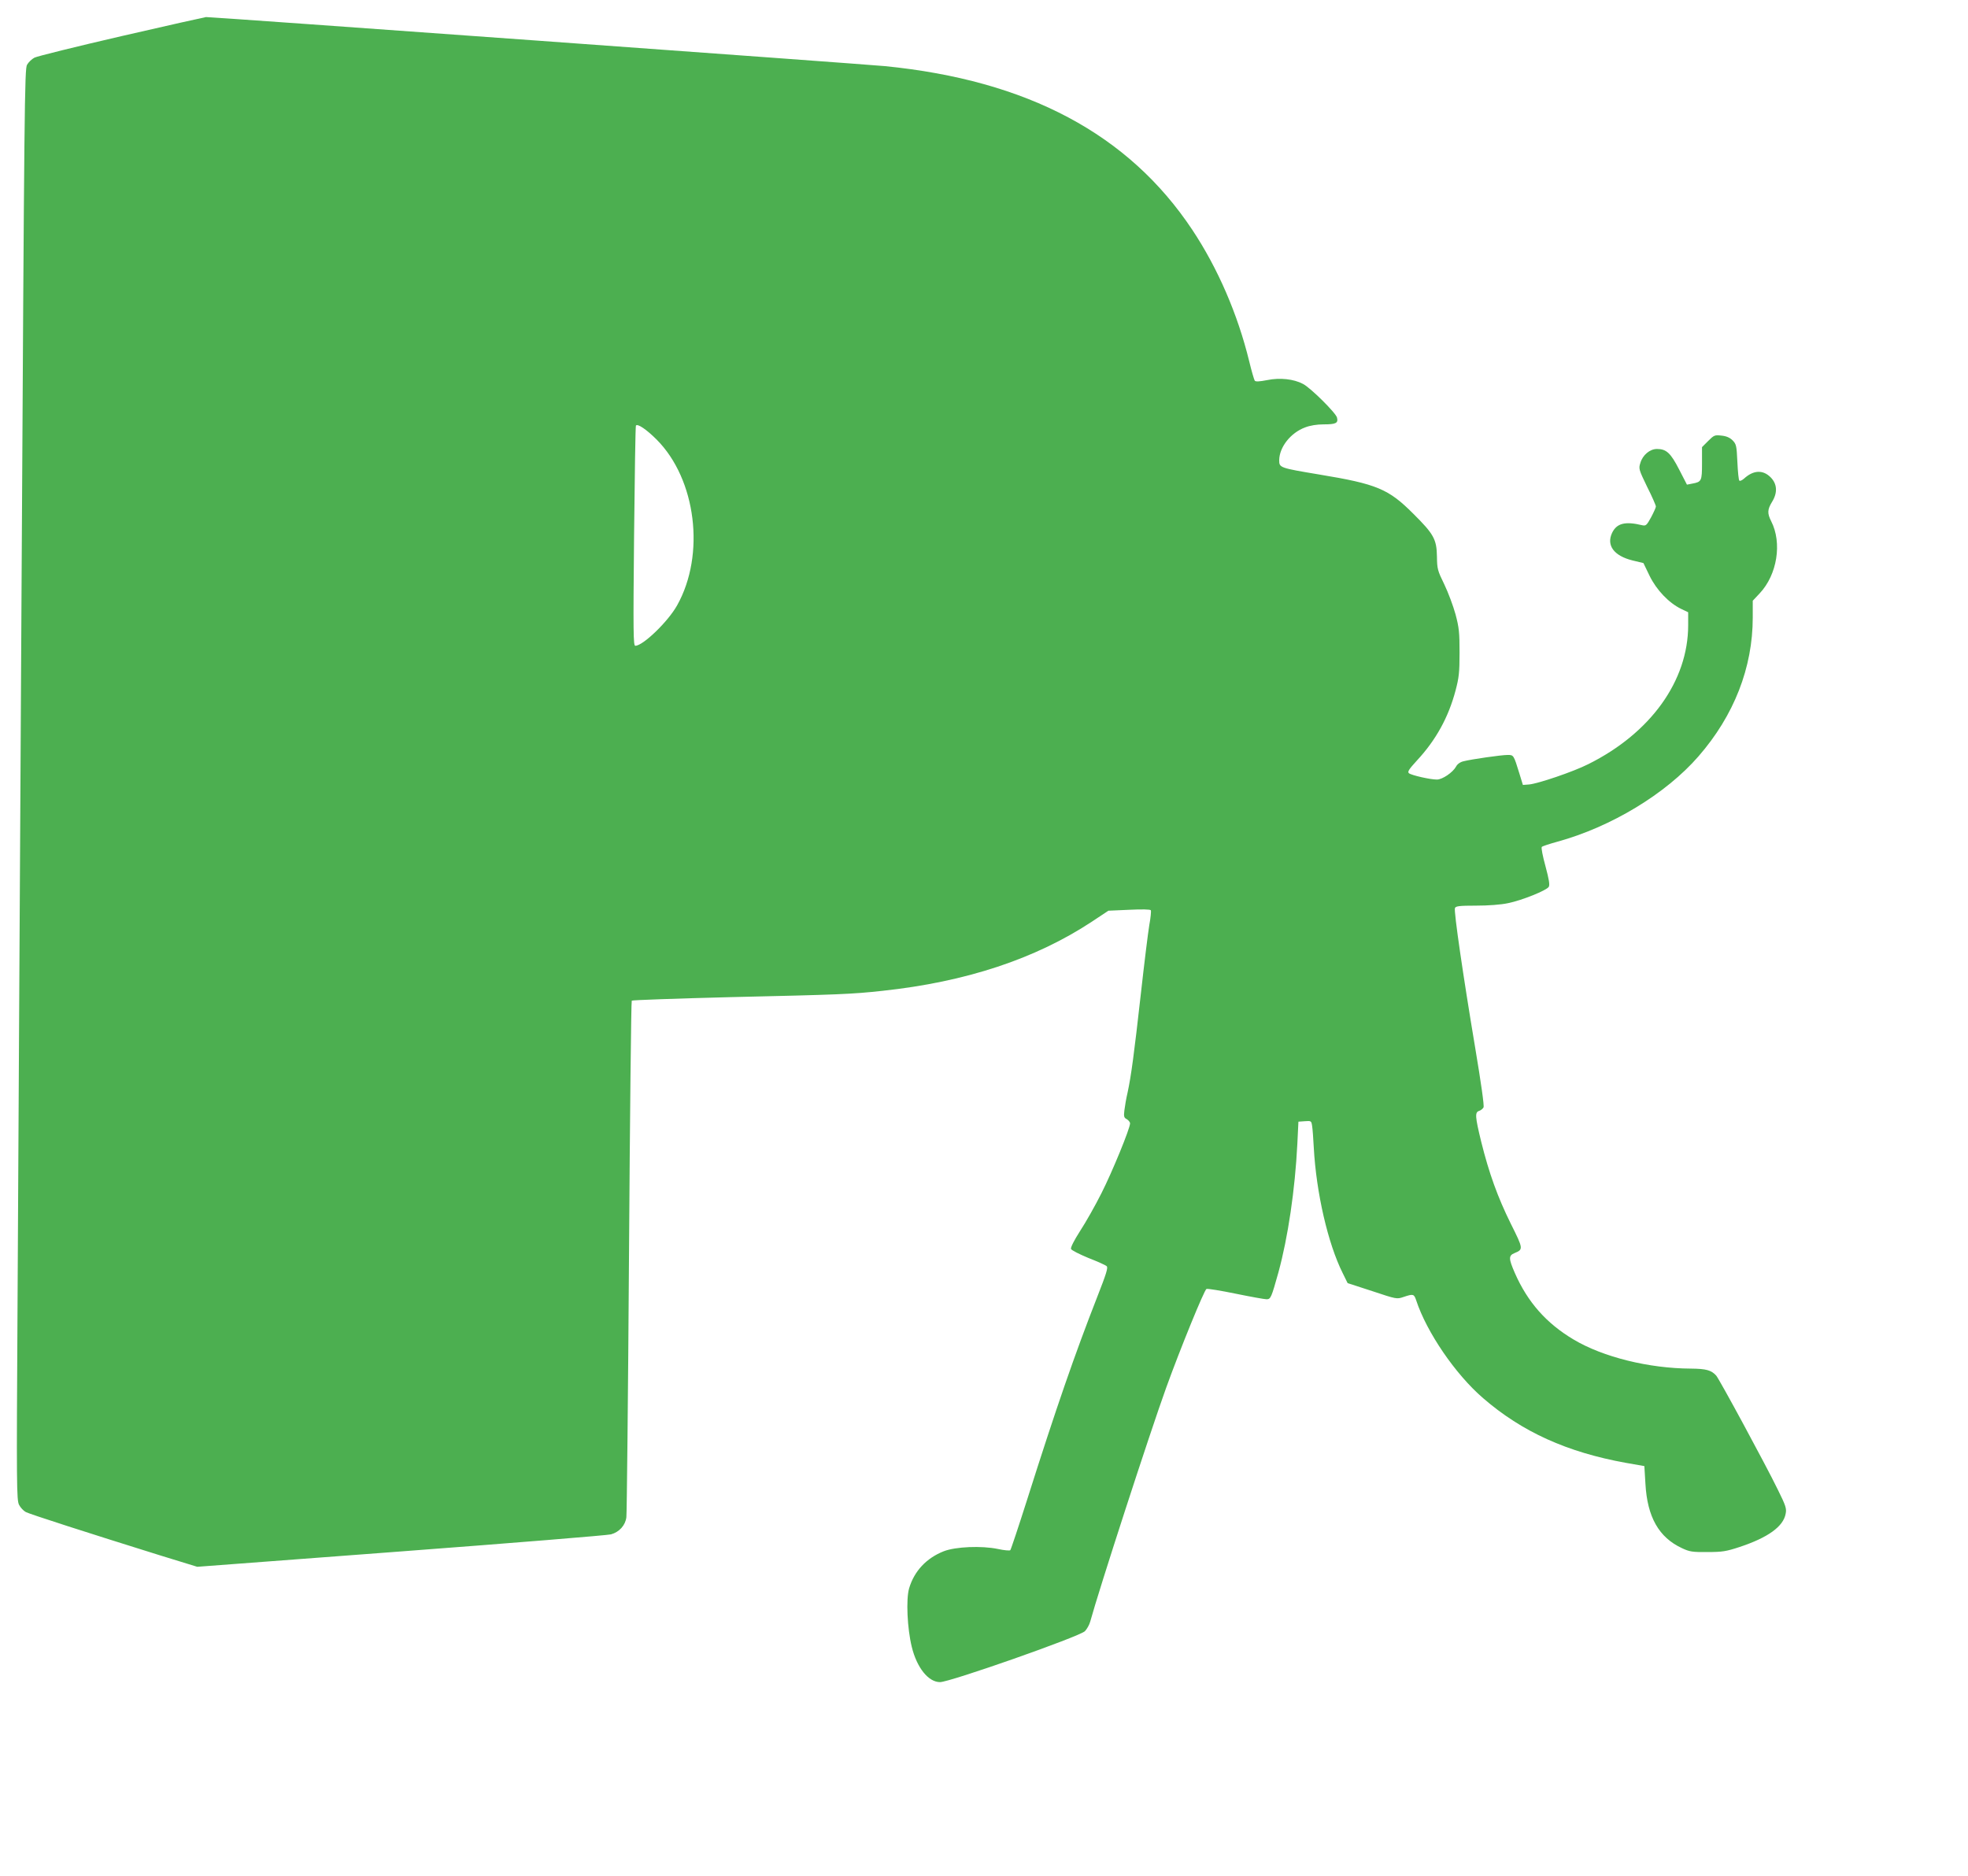
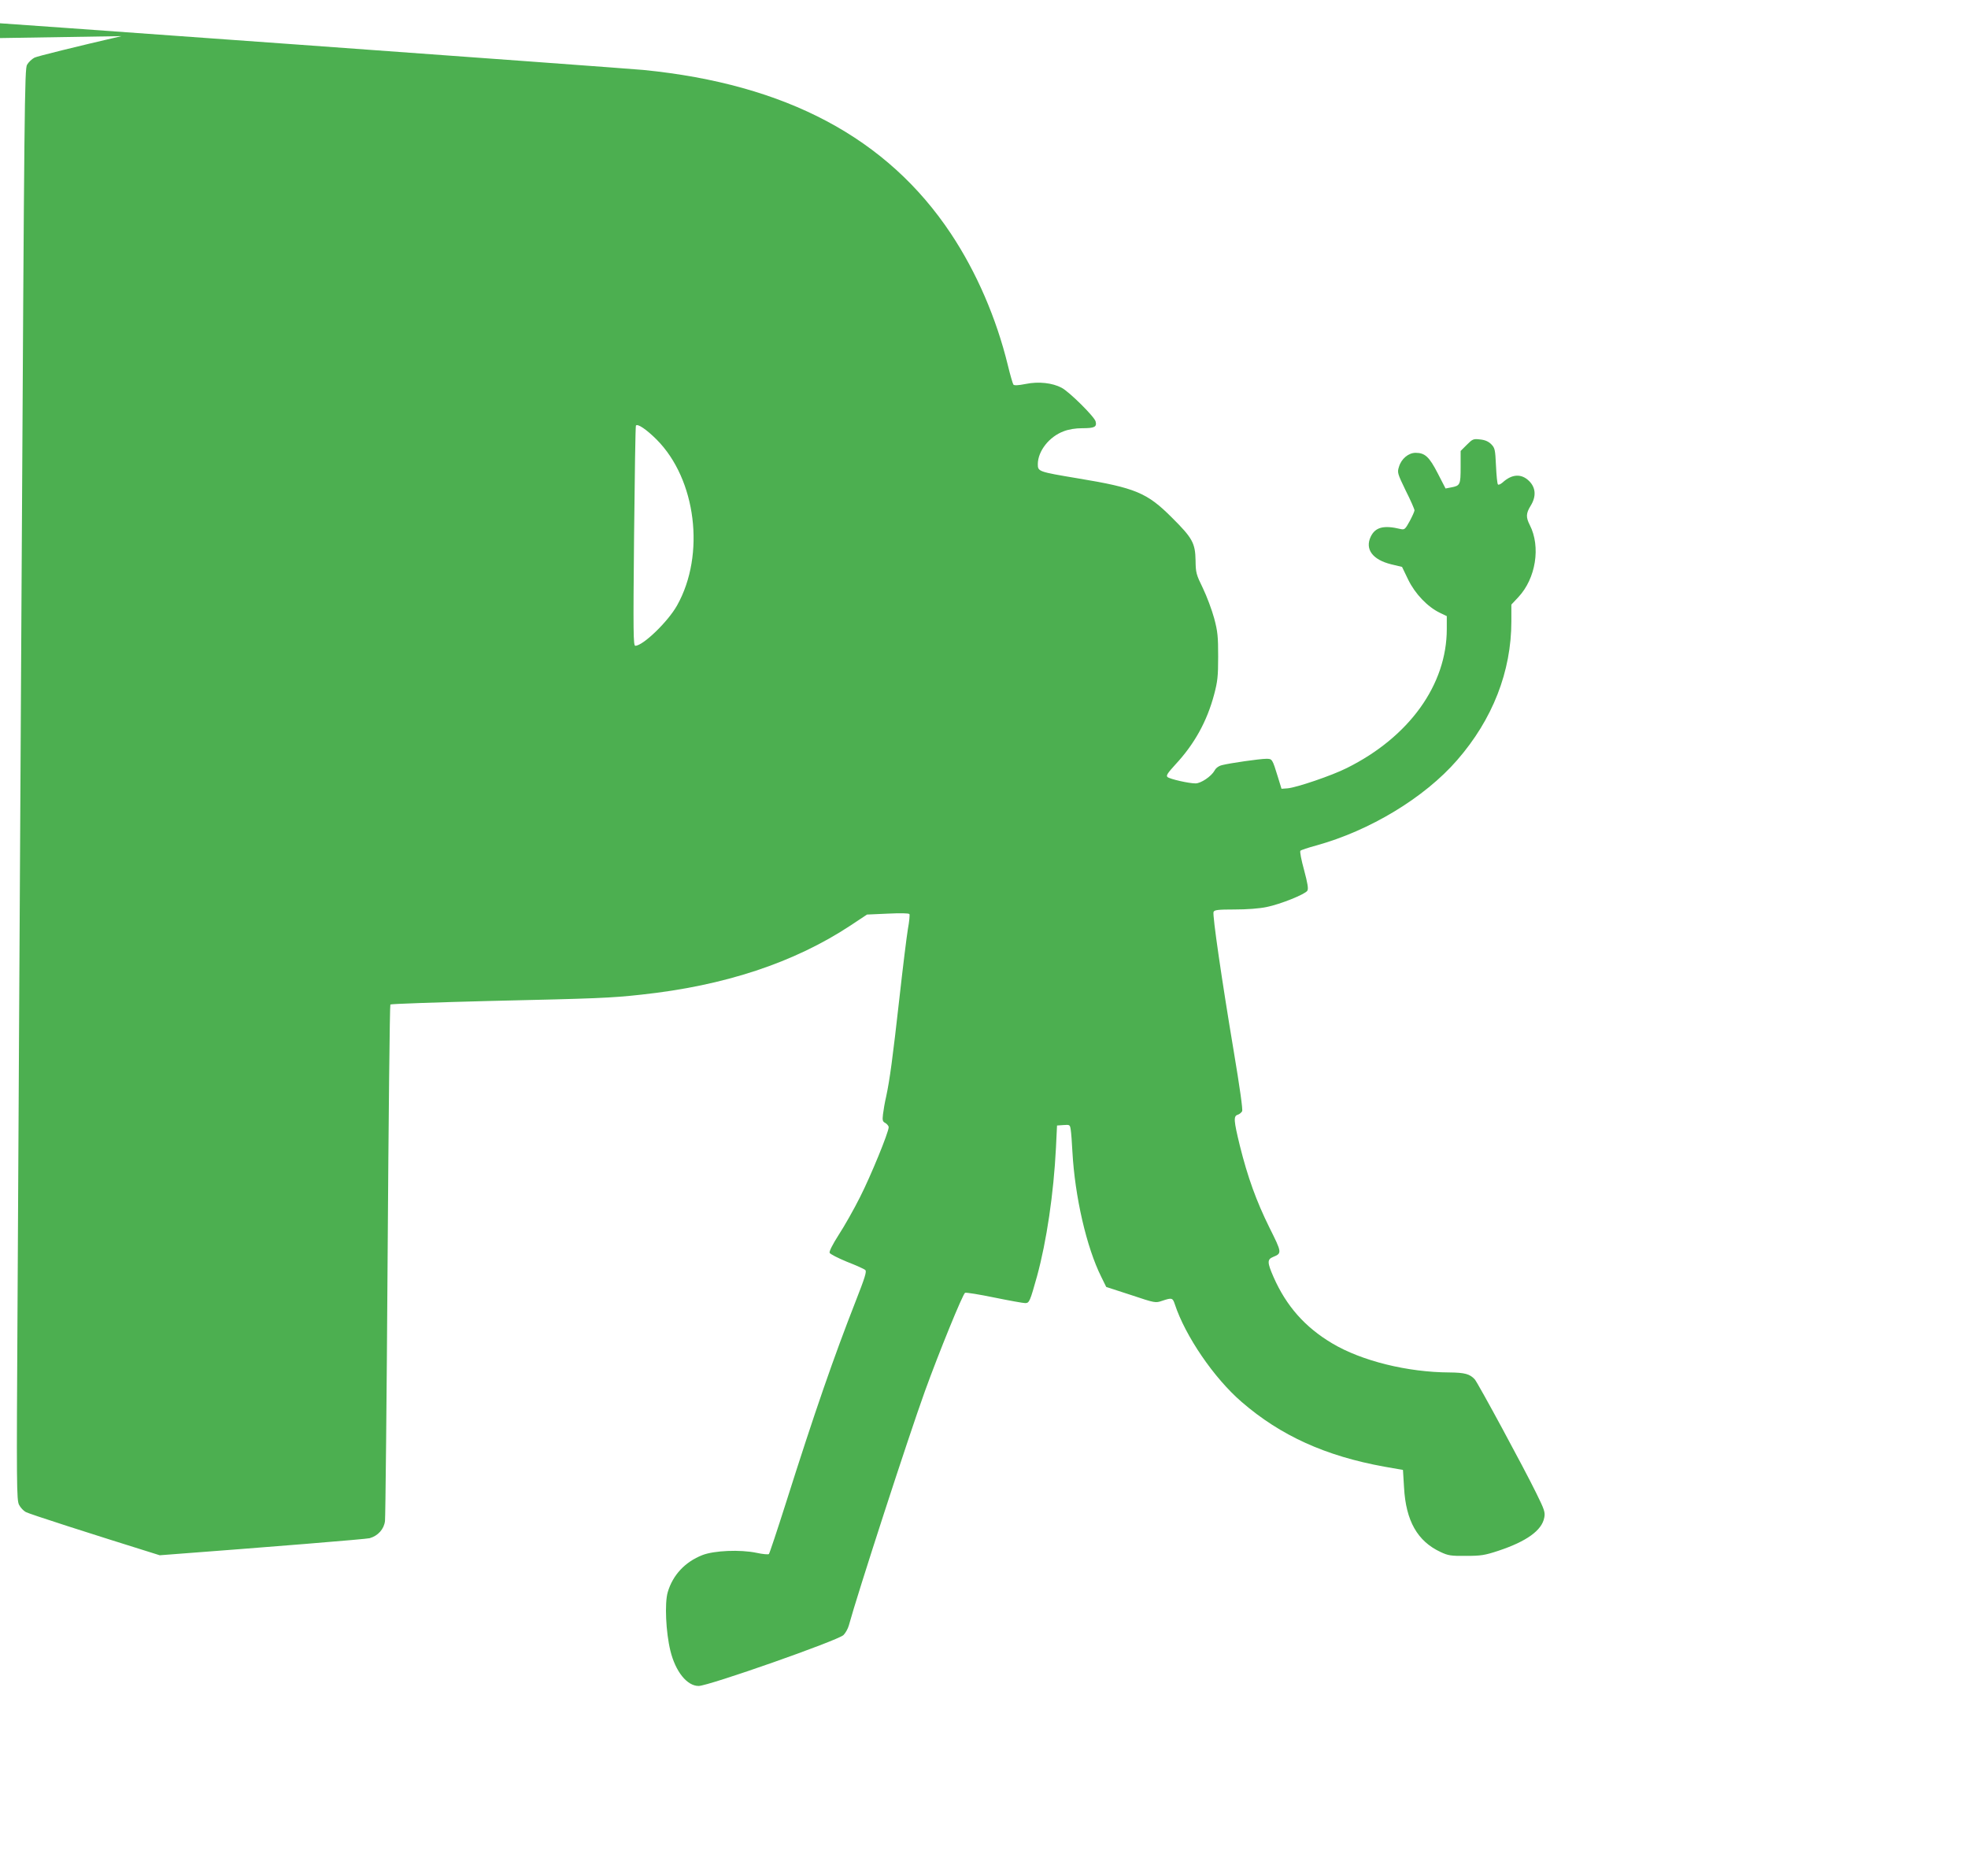
<svg xmlns="http://www.w3.org/2000/svg" version="1.0" width="1280pt" height="1220pt" viewBox="0 0 1280 1220" preserveAspectRatio="xMidYMid meet">
  <g transform="translate(0,1220) scale(0.1,-0.1)" fill="#4caf50" stroke="none">
-     <path d="M790 11965 c-294 -68 -549 -131 -566 -140 -17 -9 -38 -29 -48 -46 -16 -27 -18 -237 -36 -3432 -11 -1871 -22 -3964 -26 -4652 -7 -1157 -6 -1252 10 -1282 9 -18 29 -39 44 -47 27 -14 406 -136 871 -281 l244 -75 1326 100 c729 55 1344 105 1365 111 54 15 94 59 100 112 3 23 11 787 17 1697 6 910 14 1658 18 1662 4 4 295 14 646 23 699 16 785 19 985 41 542 58 995 208 1362 450 l107 71 135 6 c83 4 137 3 141 -3 3 -5 -1 -49 -10 -97 -8 -48 -33 -250 -55 -448 -44 -392 -63 -533 -86 -640 -9 -38 -18 -91 -21 -117 -5 -40 -2 -48 16 -57 11 -7 21 -19 21 -27 0 -33 -116 -316 -186 -454 -40 -80 -103 -191 -139 -246 -39 -61 -63 -108 -59 -117 3 -8 54 -34 112 -58 59 -23 113 -47 120 -54 10 -9 -2 -48 -62 -201 -144 -368 -265 -716 -456 -1319 -56 -176 -105 -323 -109 -327 -4 -4 -40 -1 -81 8 -106 22 -275 15 -352 -15 -112 -44 -192 -129 -225 -241 -21 -72 -12 -261 17 -380 33 -136 108 -230 184 -230 64 0 904 295 942 331 13 13 29 41 35 63 56 205 386 1222 494 1521 91 252 248 637 262 642 8 3 94 -11 191 -31 98 -20 187 -36 200 -36 27 0 31 11 77 175 62 227 108 537 123 835 l7 145 42 3 c41 3 42 2 47 -30 3 -18 8 -82 11 -143 16 -293 92 -623 188 -815 l32 -65 160 -52 c159 -53 160 -53 204 -38 63 21 68 20 82 -22 68 -207 255 -481 435 -636 253 -219 546 -352 929 -421 l120 -21 7 -115 c12 -216 87 -349 238 -419 49 -23 67 -26 165 -25 97 0 122 4 210 33 184 61 284 133 299 216 7 34 1 52 -52 159 -77 158 -379 716 -400 740 -32 35 -65 44 -164 45 -273 1 -572 75 -763 189 -177 105 -299 243 -382 432 -41 94 -42 114 -3 130 59 24 58 28 -24 192 -85 172 -141 327 -192 532 -40 164 -42 192 -14 201 11 3 24 14 29 23 5 11 -15 153 -55 392 -77 459 -139 884 -131 904 5 13 28 16 137 16 80 0 161 6 208 16 90 18 251 83 265 106 8 12 2 48 -21 134 -18 65 -29 121 -24 126 5 5 51 20 102 34 349 96 705 311 917 555 231 265 353 577 353 903 l0 109 46 49 c113 121 146 327 74 468 -26 51 -25 76 5 125 38 61 34 118 -9 161 -50 50 -112 47 -173 -9 -13 -11 -26 -17 -30 -13 -5 4 -10 59 -13 122 -5 106 -7 115 -31 140 -18 18 -41 28 -73 31 -43 5 -48 3 -86 -35 l-40 -40 0 -105 c0 -115 -3 -121 -62 -132 l-36 -7 -51 99 c-55 107 -83 133 -144 133 -46 0 -93 -39 -108 -91 -12 -37 -10 -43 44 -155 32 -63 57 -121 57 -128 0 -7 -14 -38 -31 -70 -29 -53 -34 -57 -58 -52 -111 27 -166 13 -196 -50 -38 -81 12 -149 133 -179 l71 -17 40 -83 c45 -92 125 -176 205 -215 l46 -22 0 -84 c0 -362 -244 -702 -650 -904 -97 -49 -327 -127 -385 -132 l-40 -3 -23 75 c-37 120 -37 120 -76 120 -42 0 -236 -28 -287 -41 -22 -5 -41 -19 -49 -35 -21 -38 -89 -84 -124 -84 -45 0 -166 28 -182 41 -11 9 -2 24 51 82 124 133 206 282 252 456 22 83 26 117 26 246 0 130 -3 163 -26 249 -15 55 -48 143 -73 195 -44 90 -47 101 -48 181 -2 113 -20 146 -155 280 -160 160 -235 192 -611 254 -257 43 -260 44 -260 93 1 85 74 178 168 213 33 13 78 20 120 20 81 0 97 8 88 44 -7 30 -171 193 -221 219 -60 32 -150 42 -233 25 -51 -10 -75 -11 -81 -4 -4 6 -21 63 -36 126 -75 307 -204 605 -370 855 -414 623 -1072 973 -2000 1065 -124 12 -4391 321 -4415 319 -8 -1 -256 -56 -550 -124z m3481 -2624 c257 -258 318 -748 133 -1078 -59 -106 -222 -263 -272 -263 -13 0 -14 85 -8 712 4 391 9 715 12 720 10 15 69 -25 135 -91z" />
+     <path d="M790 11965 c-294 -68 -549 -131 -566 -140 -17 -9 -38 -29 -48 -46 -16 -27 -18 -237 -36 -3432 -11 -1871 -22 -3964 -26 -4652 -7 -1157 -6 -1252 10 -1282 9 -18 29 -39 44 -47 27 -14 406 -136 871 -281 c729 55 1344 105 1365 111 54 15 94 59 100 112 3 23 11 787 17 1697 6 910 14 1658 18 1662 4 4 295 14 646 23 699 16 785 19 985 41 542 58 995 208 1362 450 l107 71 135 6 c83 4 137 3 141 -3 3 -5 -1 -49 -10 -97 -8 -48 -33 -250 -55 -448 -44 -392 -63 -533 -86 -640 -9 -38 -18 -91 -21 -117 -5 -40 -2 -48 16 -57 11 -7 21 -19 21 -27 0 -33 -116 -316 -186 -454 -40 -80 -103 -191 -139 -246 -39 -61 -63 -108 -59 -117 3 -8 54 -34 112 -58 59 -23 113 -47 120 -54 10 -9 -2 -48 -62 -201 -144 -368 -265 -716 -456 -1319 -56 -176 -105 -323 -109 -327 -4 -4 -40 -1 -81 8 -106 22 -275 15 -352 -15 -112 -44 -192 -129 -225 -241 -21 -72 -12 -261 17 -380 33 -136 108 -230 184 -230 64 0 904 295 942 331 13 13 29 41 35 63 56 205 386 1222 494 1521 91 252 248 637 262 642 8 3 94 -11 191 -31 98 -20 187 -36 200 -36 27 0 31 11 77 175 62 227 108 537 123 835 l7 145 42 3 c41 3 42 2 47 -30 3 -18 8 -82 11 -143 16 -293 92 -623 188 -815 l32 -65 160 -52 c159 -53 160 -53 204 -38 63 21 68 20 82 -22 68 -207 255 -481 435 -636 253 -219 546 -352 929 -421 l120 -21 7 -115 c12 -216 87 -349 238 -419 49 -23 67 -26 165 -25 97 0 122 4 210 33 184 61 284 133 299 216 7 34 1 52 -52 159 -77 158 -379 716 -400 740 -32 35 -65 44 -164 45 -273 1 -572 75 -763 189 -177 105 -299 243 -382 432 -41 94 -42 114 -3 130 59 24 58 28 -24 192 -85 172 -141 327 -192 532 -40 164 -42 192 -14 201 11 3 24 14 29 23 5 11 -15 153 -55 392 -77 459 -139 884 -131 904 5 13 28 16 137 16 80 0 161 6 208 16 90 18 251 83 265 106 8 12 2 48 -21 134 -18 65 -29 121 -24 126 5 5 51 20 102 34 349 96 705 311 917 555 231 265 353 577 353 903 l0 109 46 49 c113 121 146 327 74 468 -26 51 -25 76 5 125 38 61 34 118 -9 161 -50 50 -112 47 -173 -9 -13 -11 -26 -17 -30 -13 -5 4 -10 59 -13 122 -5 106 -7 115 -31 140 -18 18 -41 28 -73 31 -43 5 -48 3 -86 -35 l-40 -40 0 -105 c0 -115 -3 -121 -62 -132 l-36 -7 -51 99 c-55 107 -83 133 -144 133 -46 0 -93 -39 -108 -91 -12 -37 -10 -43 44 -155 32 -63 57 -121 57 -128 0 -7 -14 -38 -31 -70 -29 -53 -34 -57 -58 -52 -111 27 -166 13 -196 -50 -38 -81 12 -149 133 -179 l71 -17 40 -83 c45 -92 125 -176 205 -215 l46 -22 0 -84 c0 -362 -244 -702 -650 -904 -97 -49 -327 -127 -385 -132 l-40 -3 -23 75 c-37 120 -37 120 -76 120 -42 0 -236 -28 -287 -41 -22 -5 -41 -19 -49 -35 -21 -38 -89 -84 -124 -84 -45 0 -166 28 -182 41 -11 9 -2 24 51 82 124 133 206 282 252 456 22 83 26 117 26 246 0 130 -3 163 -26 249 -15 55 -48 143 -73 195 -44 90 -47 101 -48 181 -2 113 -20 146 -155 280 -160 160 -235 192 -611 254 -257 43 -260 44 -260 93 1 85 74 178 168 213 33 13 78 20 120 20 81 0 97 8 88 44 -7 30 -171 193 -221 219 -60 32 -150 42 -233 25 -51 -10 -75 -11 -81 -4 -4 6 -21 63 -36 126 -75 307 -204 605 -370 855 -414 623 -1072 973 -2000 1065 -124 12 -4391 321 -4415 319 -8 -1 -256 -56 -550 -124z m3481 -2624 c257 -258 318 -748 133 -1078 -59 -106 -222 -263 -272 -263 -13 0 -14 85 -8 712 4 391 9 715 12 720 10 15 69 -25 135 -91z" />
  </g>
</svg>